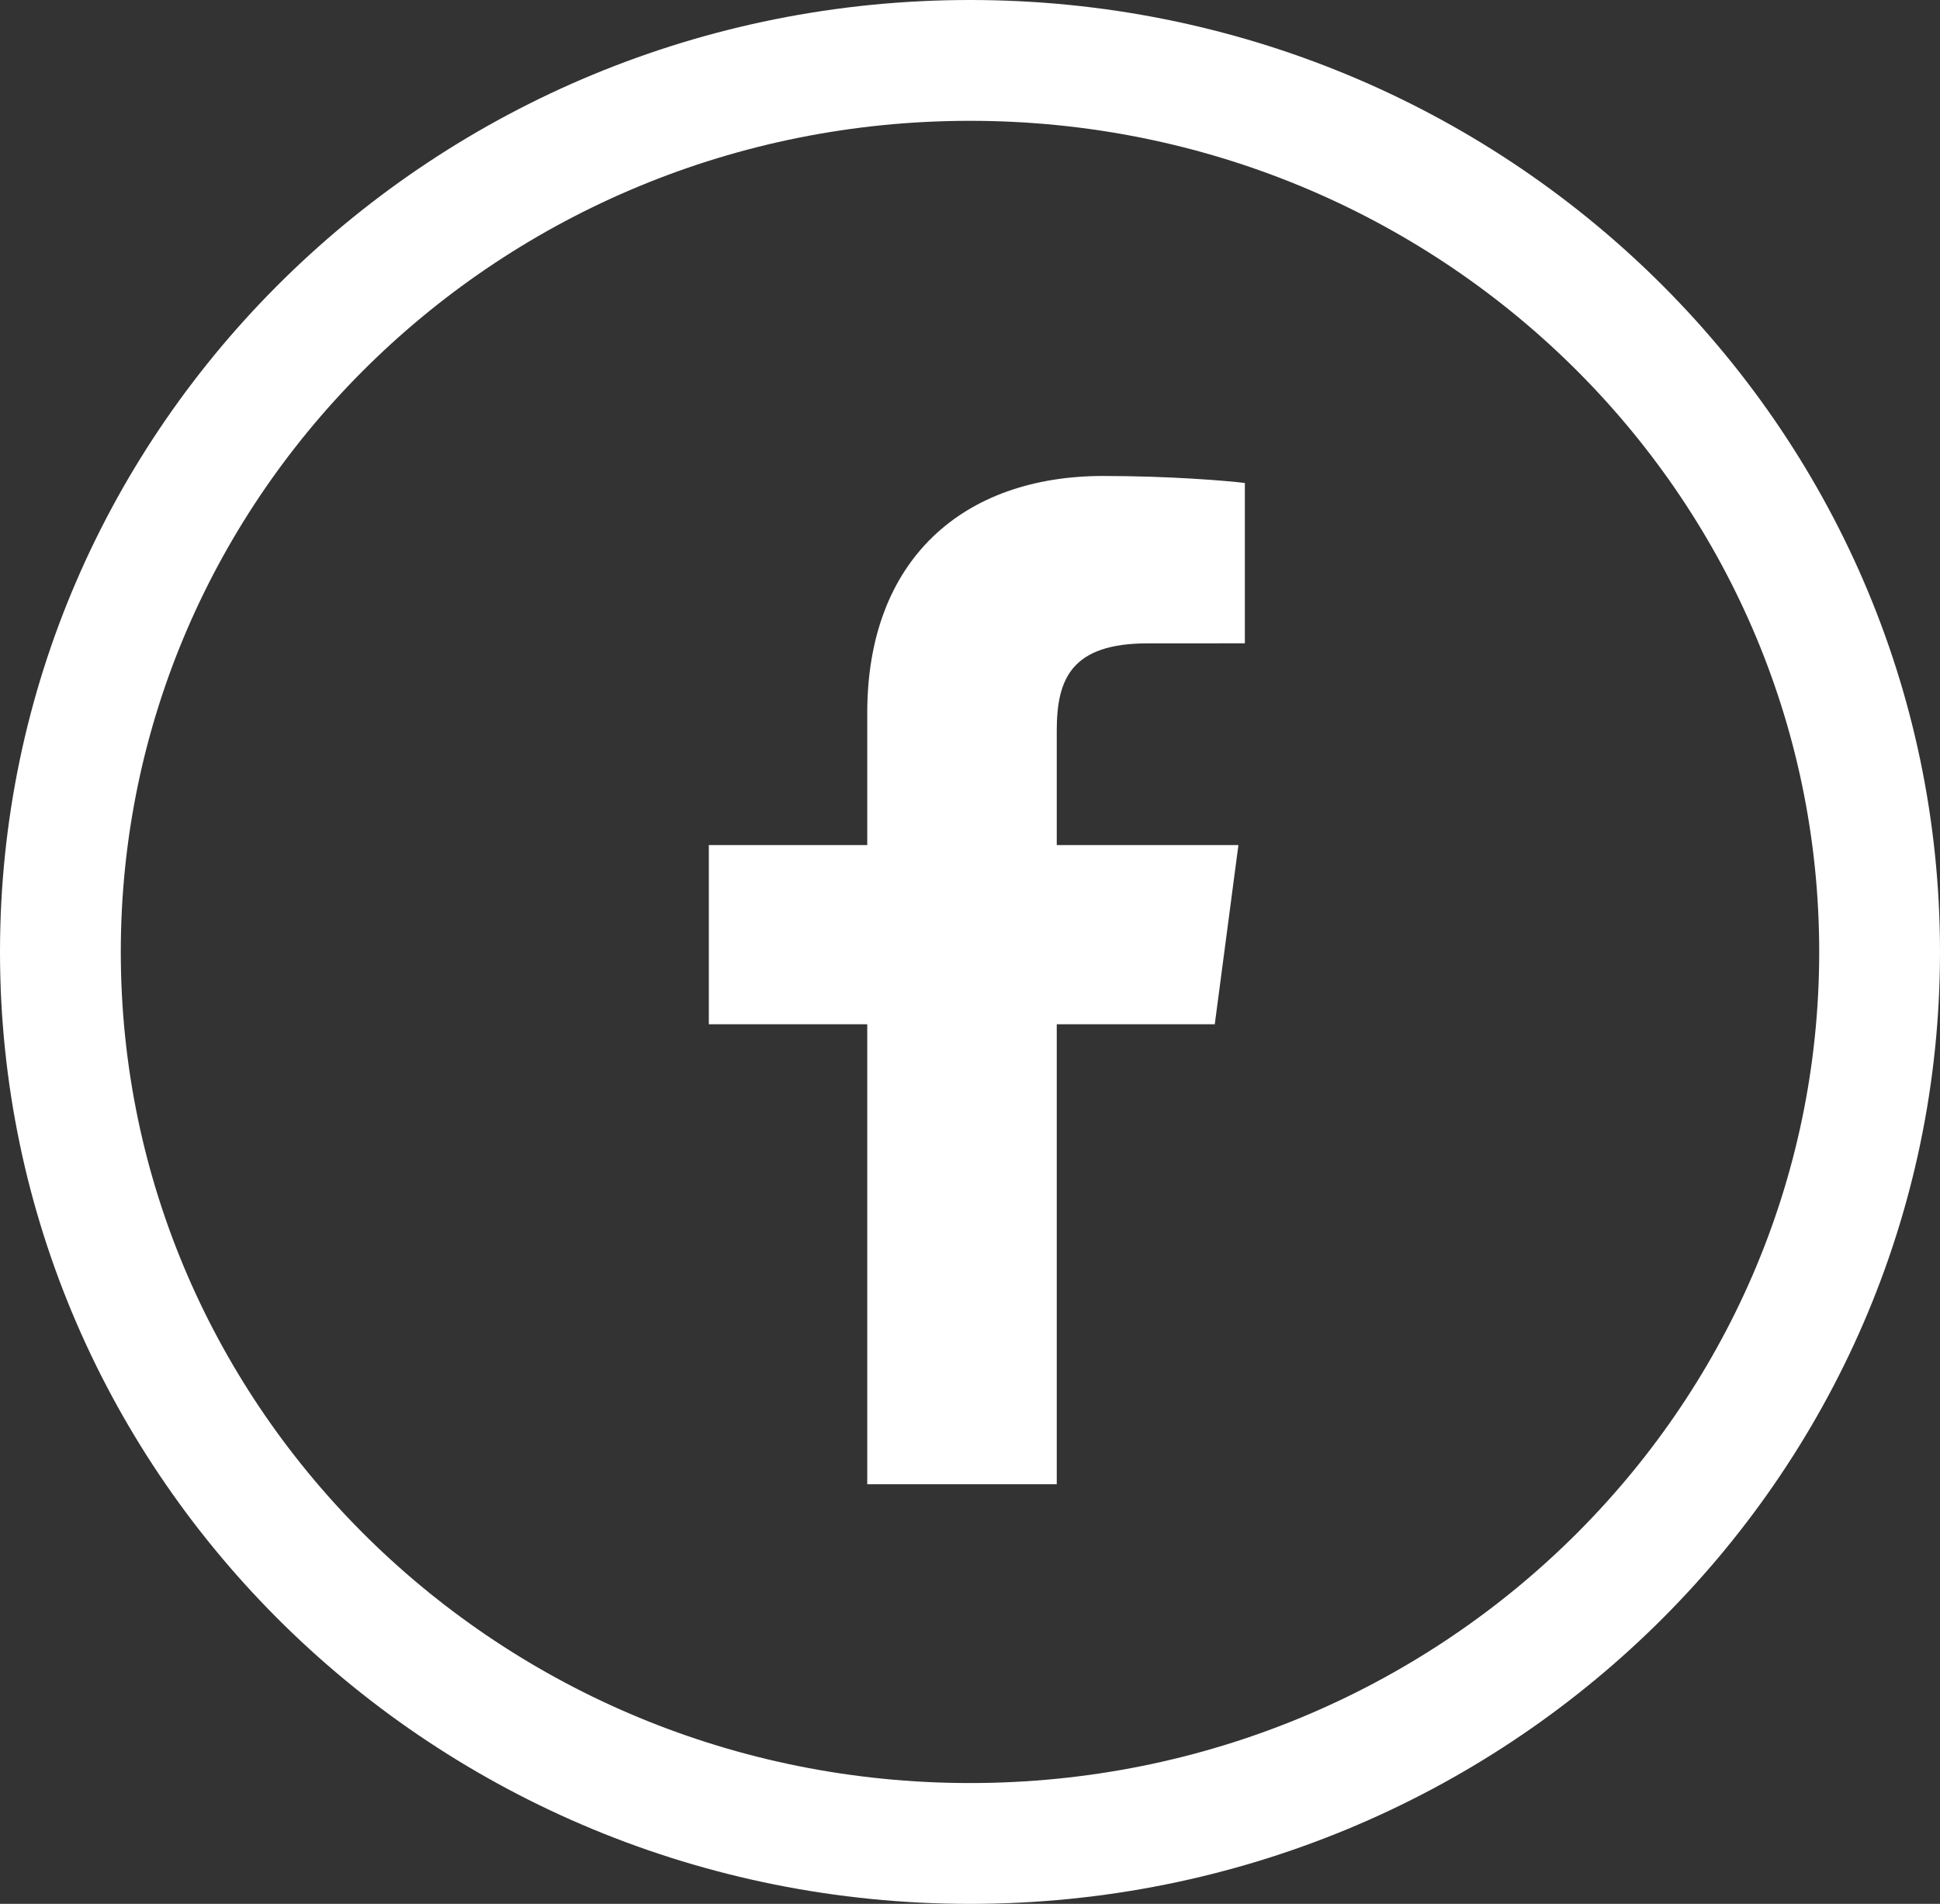
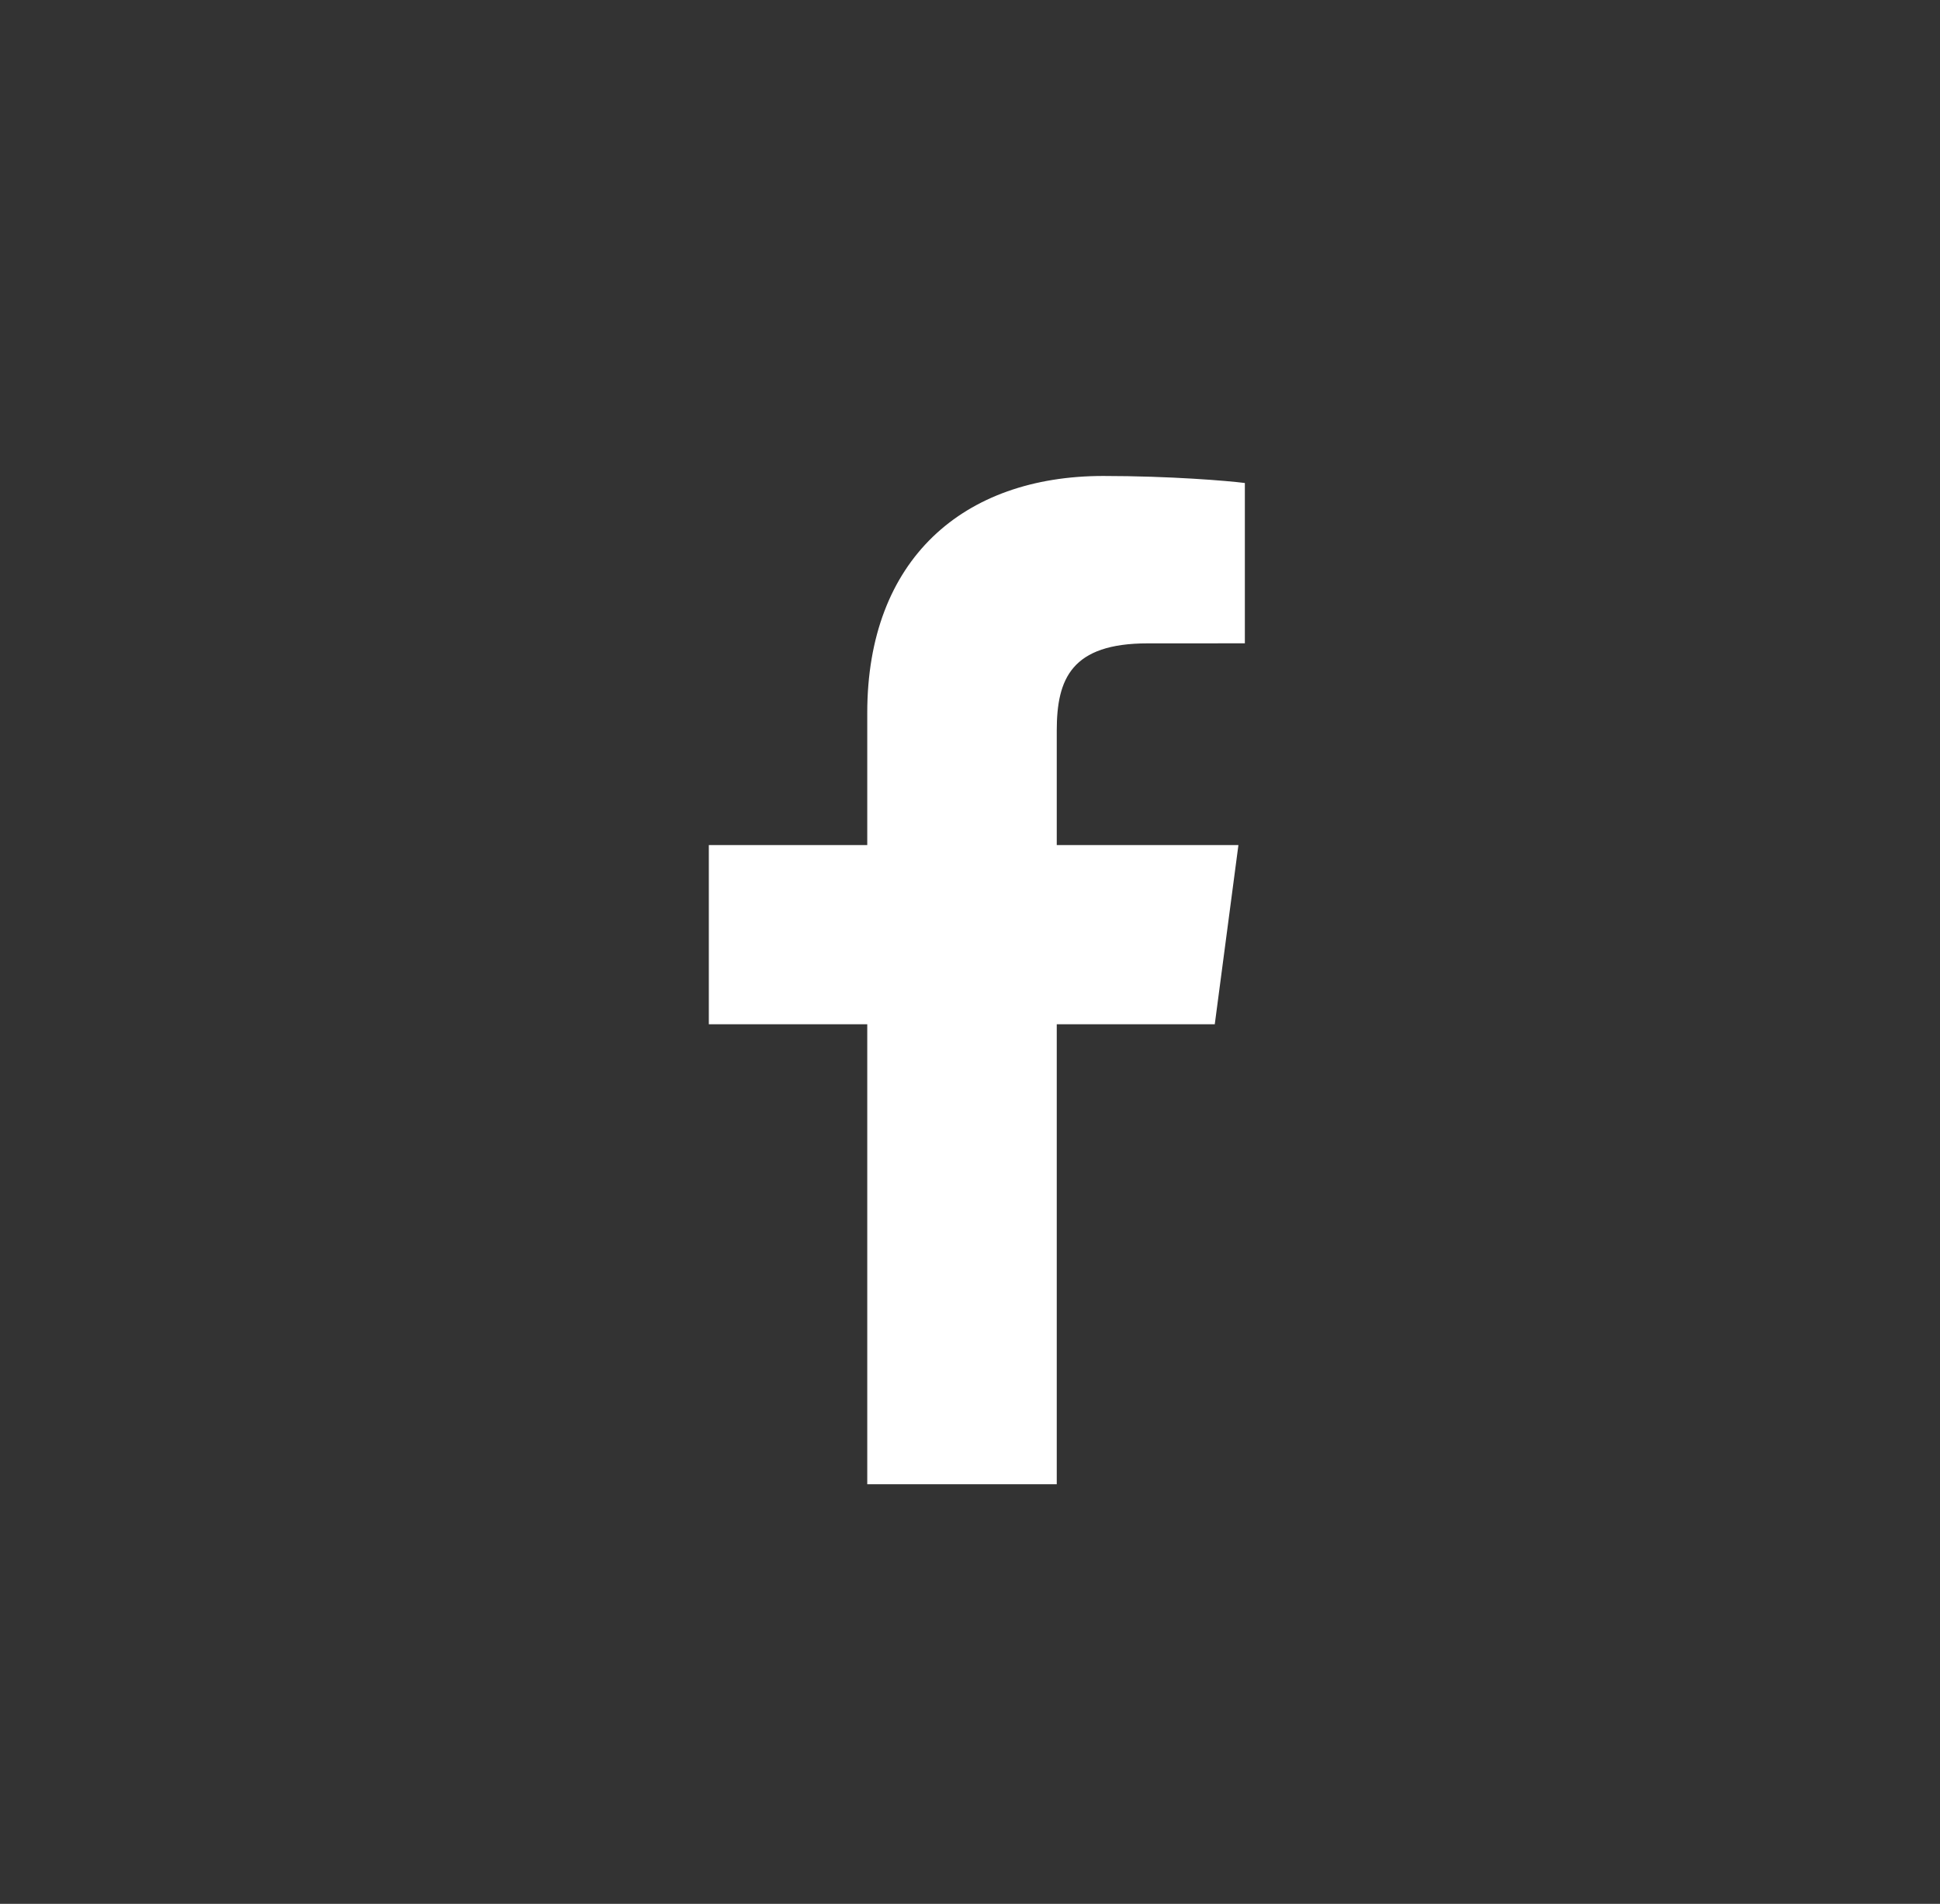
<svg xmlns="http://www.w3.org/2000/svg" width="53" height="52" viewBox="0 0 53 52">
  <rect x="0" y="0" width="53" height="52" fill="#333333" stroke="none" />
  <g fill="none" fill-rule="evenodd">
-     <path stroke="#fff" stroke-width="3.3" d="M51.35 26c0-13.44-11.119-24.35-24.85-24.35C12.769 1.65 1.65 12.56 1.65 26c0 13.442 11.119 24.35 24.85 24.35 13.731 0 24.85-10.908 24.85-24.35z" />
-     <path fill="#fff" d="M28.87 40.538V27.976h4.317l.646-4.895H28.87v-3.126c0-1.417.403-2.383 2.485-2.383l2.654-.001v-4.379c-.46-.059-2.036-.192-3.868-.192-3.828 0-6.448 2.281-6.448 6.471v3.61h-4.328v4.895h4.328v12.562h5.177z" />
+     <path fill="#fff" d="M28.87 40.538V27.976h4.317l.646-4.895H28.87v-3.126c0-1.417.403-2.383 2.485-2.383l2.654-.001v-4.379c-.46-.059-2.036-.192-3.868-.192-3.828 0-6.448 2.281-6.448 6.471v3.61h-4.328v4.895h4.328v12.562h5.177" />
  </g>
</svg>